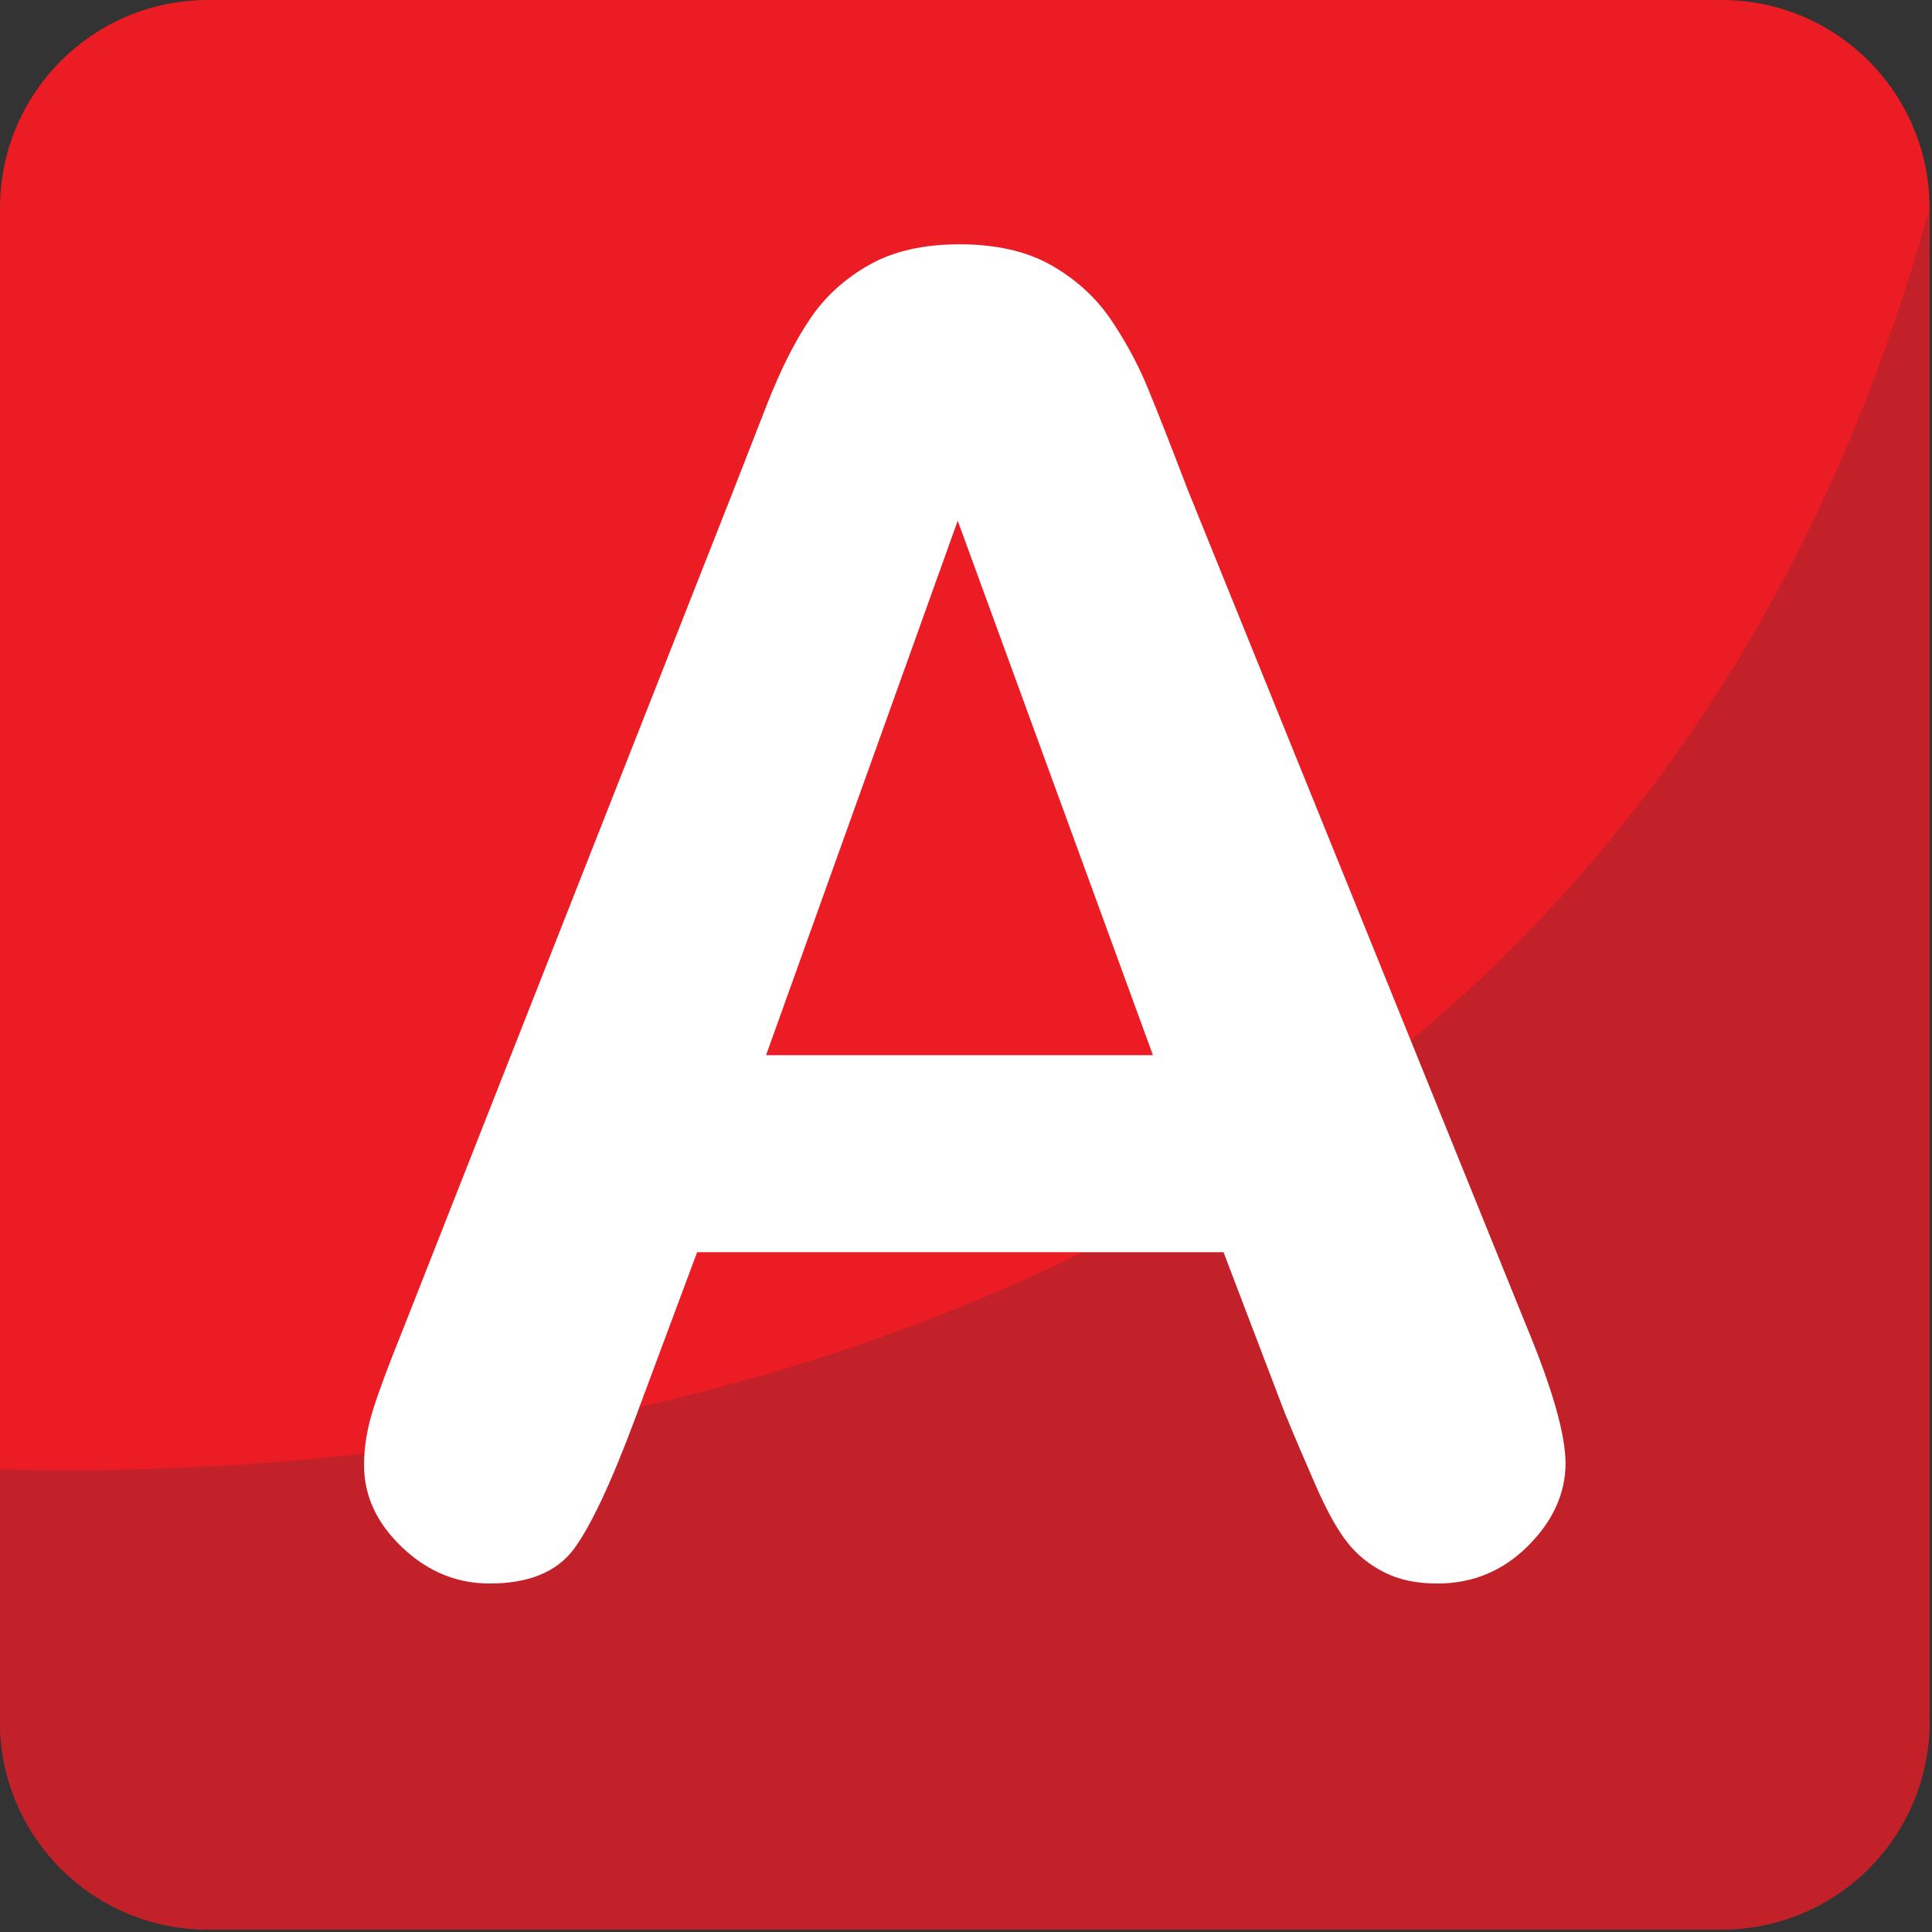
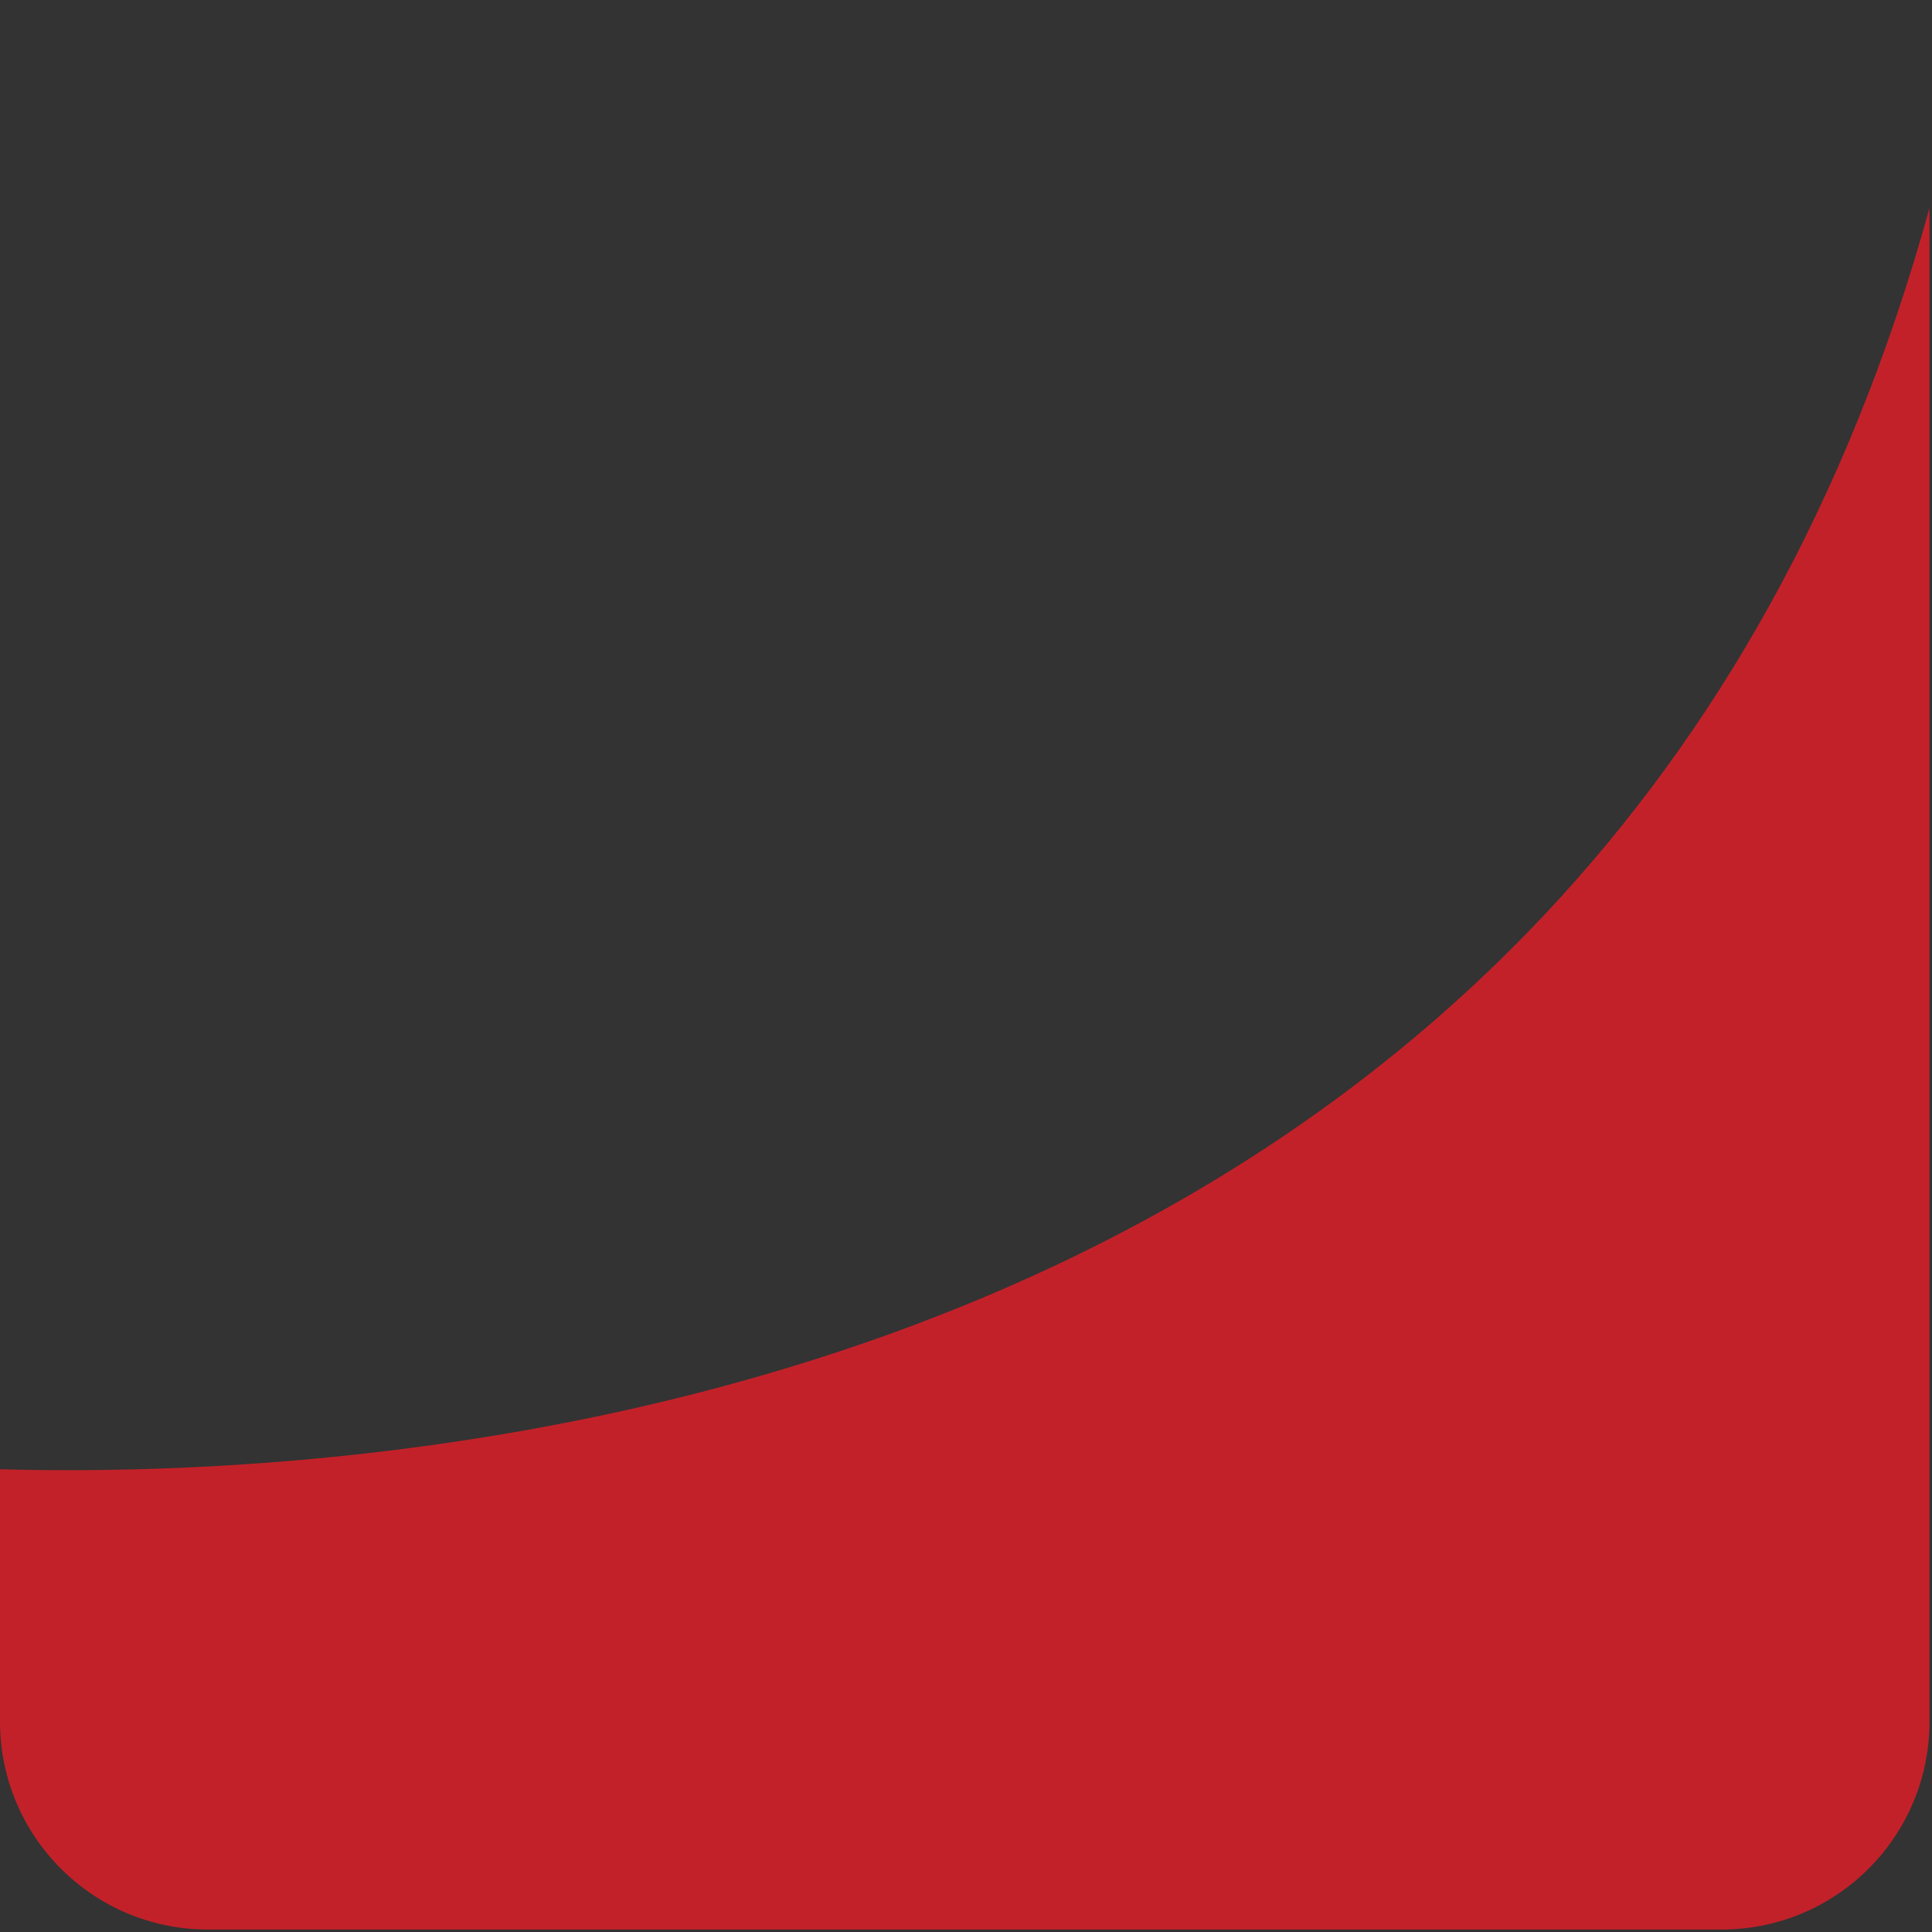
<svg xmlns="http://www.w3.org/2000/svg" viewBox="0 0 64 64" enable-background="new 0 0 64 64">
  <rect x="0" y="0" width="64" height="64" fill="#333333" stroke="none" />
-   <path fill="#ec1c24" d="M63.918,57.028c0,3.808-3.082,6.89-6.89,6.89H6.887C3.084,63.918,0,60.836,0,57.028V6.887   C0,3.086,3.084,0,6.887,0h50.141c3.808,0,6.89,3.086,6.89,6.887V57.028z" />
  <path fill="#c32129" d="m0 48.671v8.357c0 3.808 3.084 6.89 6.887 6.89h50.14c3.808 0 6.89-3.082 6.89-6.89v-50.14c-10.914 39.648-50.15 42.16-63.918 41.784" />
-   <path fill="#fff" d="m42.583 46.864l-2.052-5.383h-17.438l-2.05 5.501c-.799 2.144-1.482 3.595-2.046 4.349-.567.748-1.492 1.125-2.782 1.125-1.094 0-2.06-.404-2.896-1.201-.84-.798-1.259-1.708-1.259-2.722 0-.585.096-1.189.292-1.813.192-.625.517-1.492.966-2.604l10.973-27.86c.312-.797.688-1.759 1.125-2.882.442-1.123.909-2.054 1.408-2.795.495-.742 1.149-1.339 1.959-1.799.809-.459 1.808-.687 3-.687 1.208 0 2.219.228 3.03.687.809.459 1.463 1.049 1.962 1.771.494.723.916 1.496 1.256 2.325.342.833.777 1.94 1.304 3.322l11.21 27.682c.878 2.109 1.315 3.641 1.315 4.595 0 .993-.414 1.908-1.243 2.736-.83.829-1.829 1.245-3 1.245-.683 0-1.268-.12-1.757-.369-.487-.243-.897-.573-1.229-.993-.331-.42-.687-1.061-1.067-1.932-.379-.868-.707-1.634-.978-2.298m-17.209-11.909h12.816l-6.467-17.705-6.349 17.705" />
</svg>